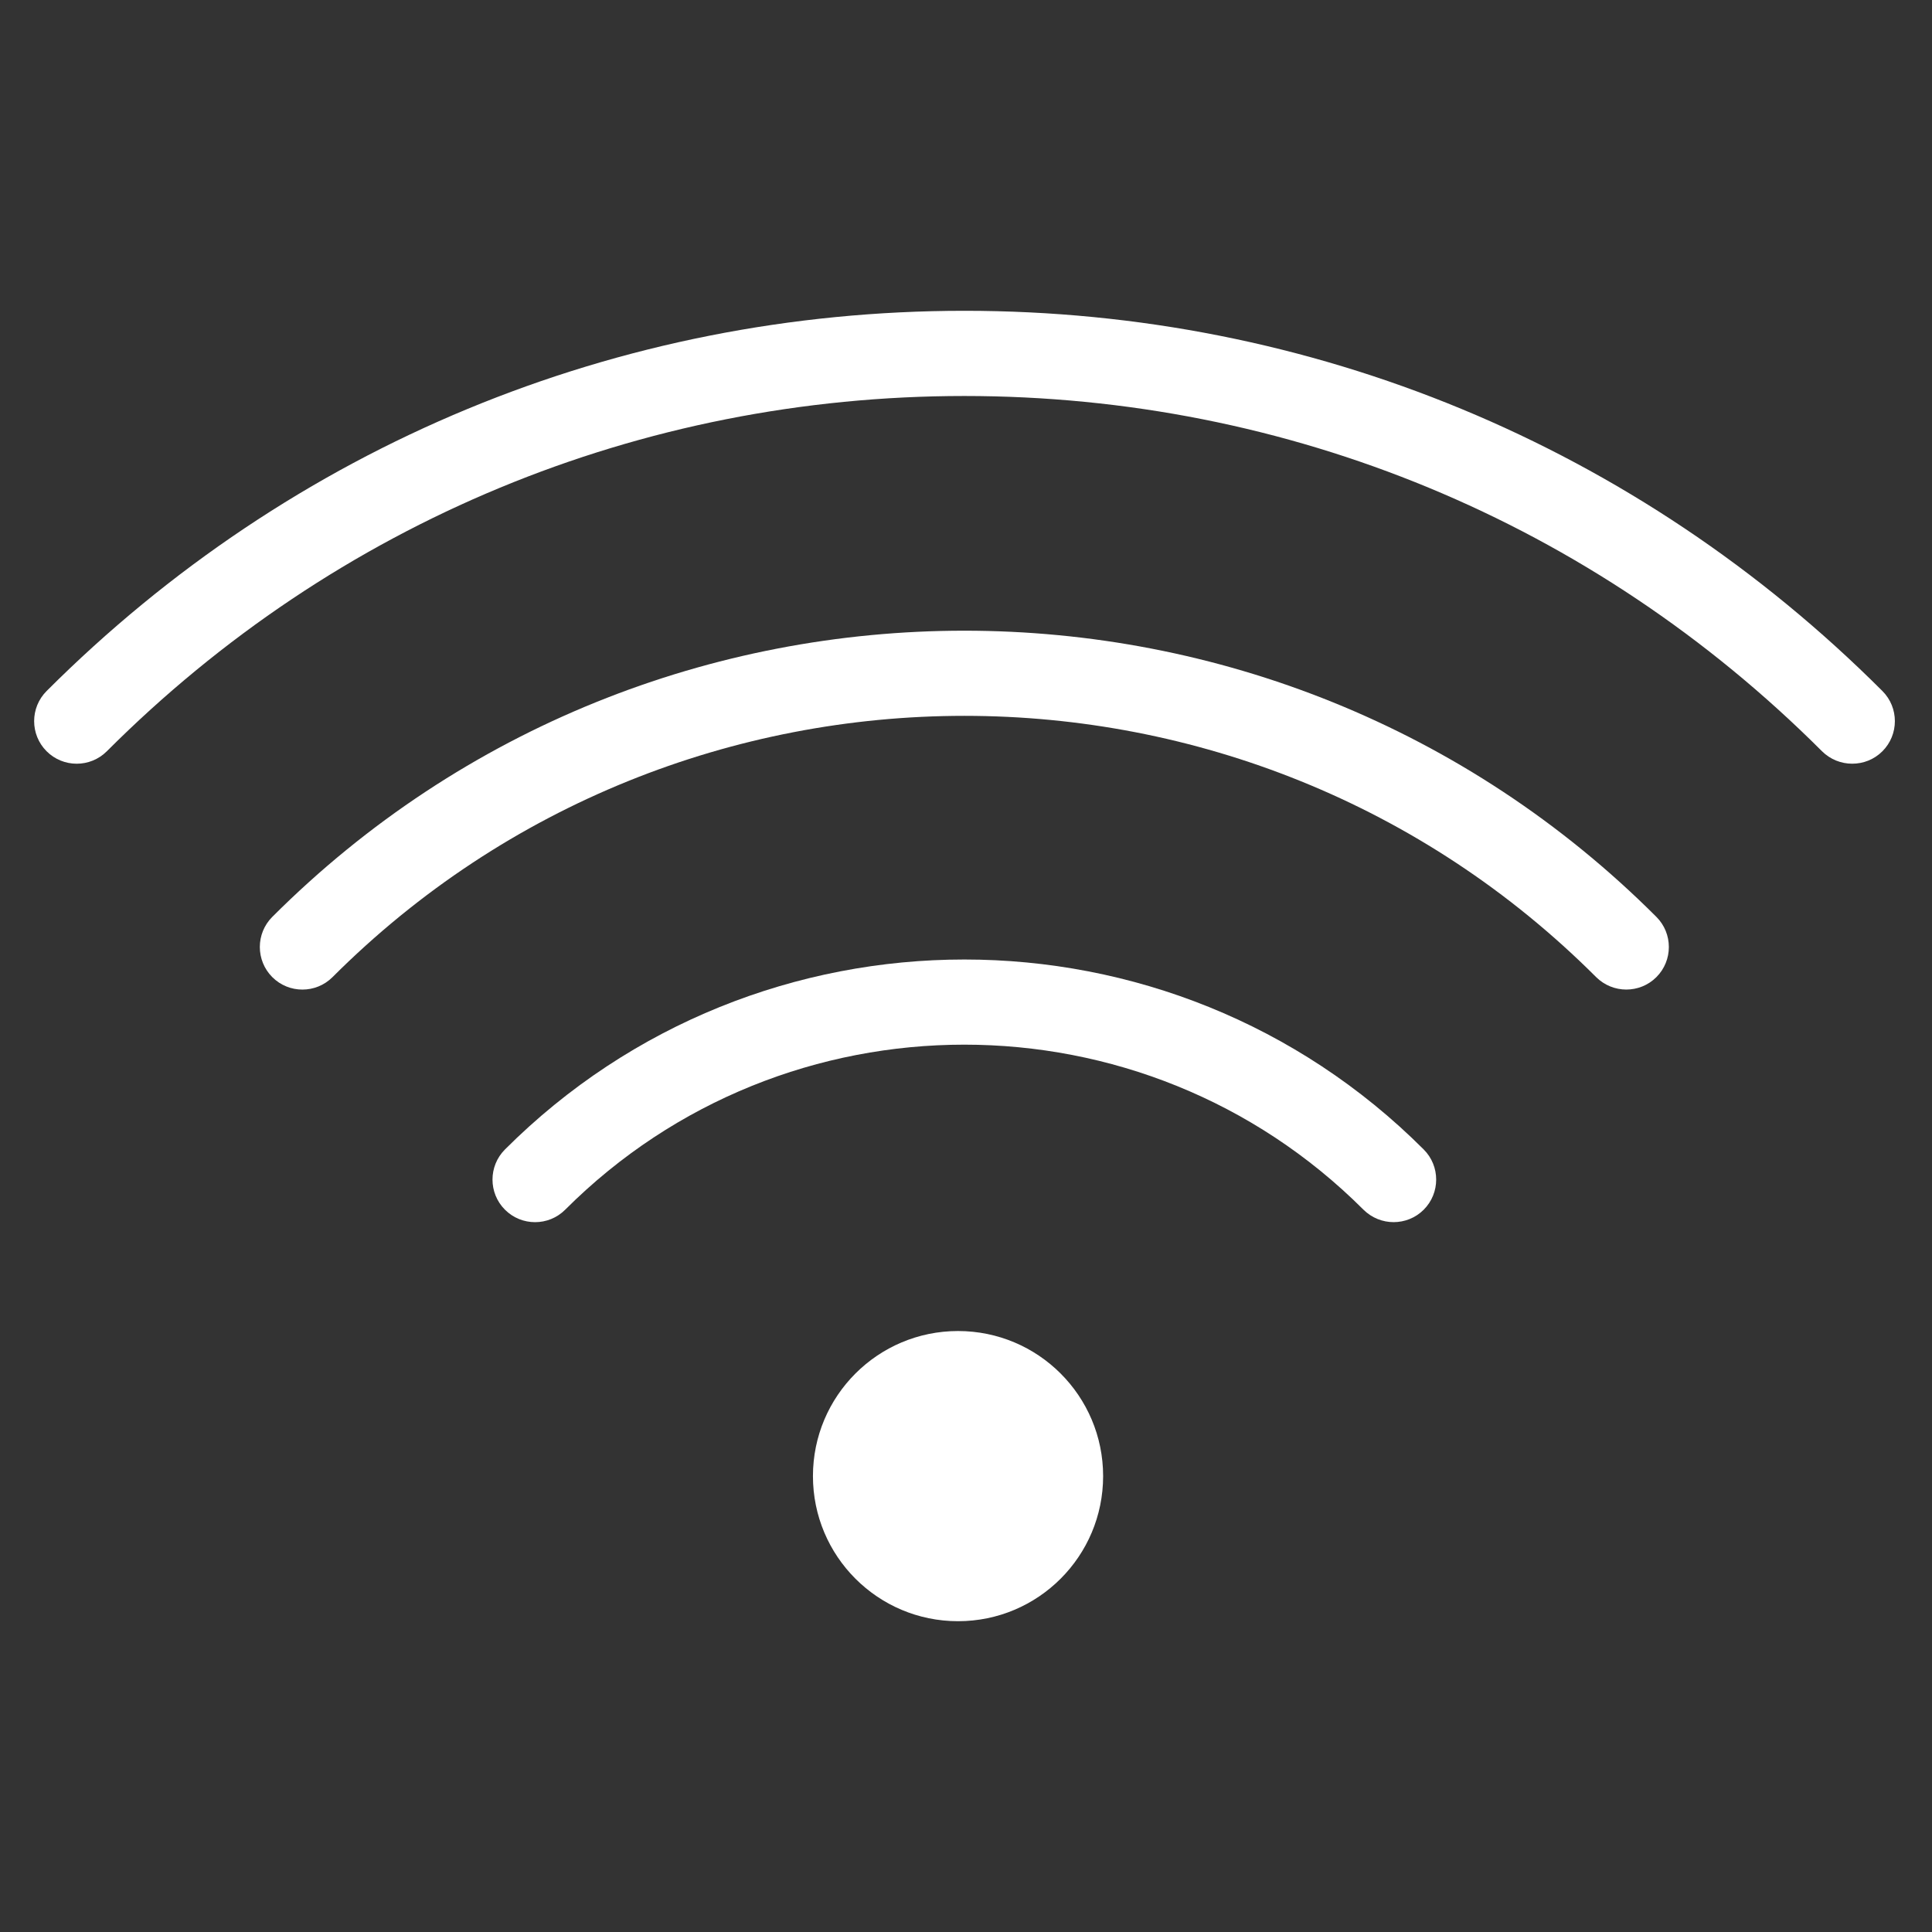
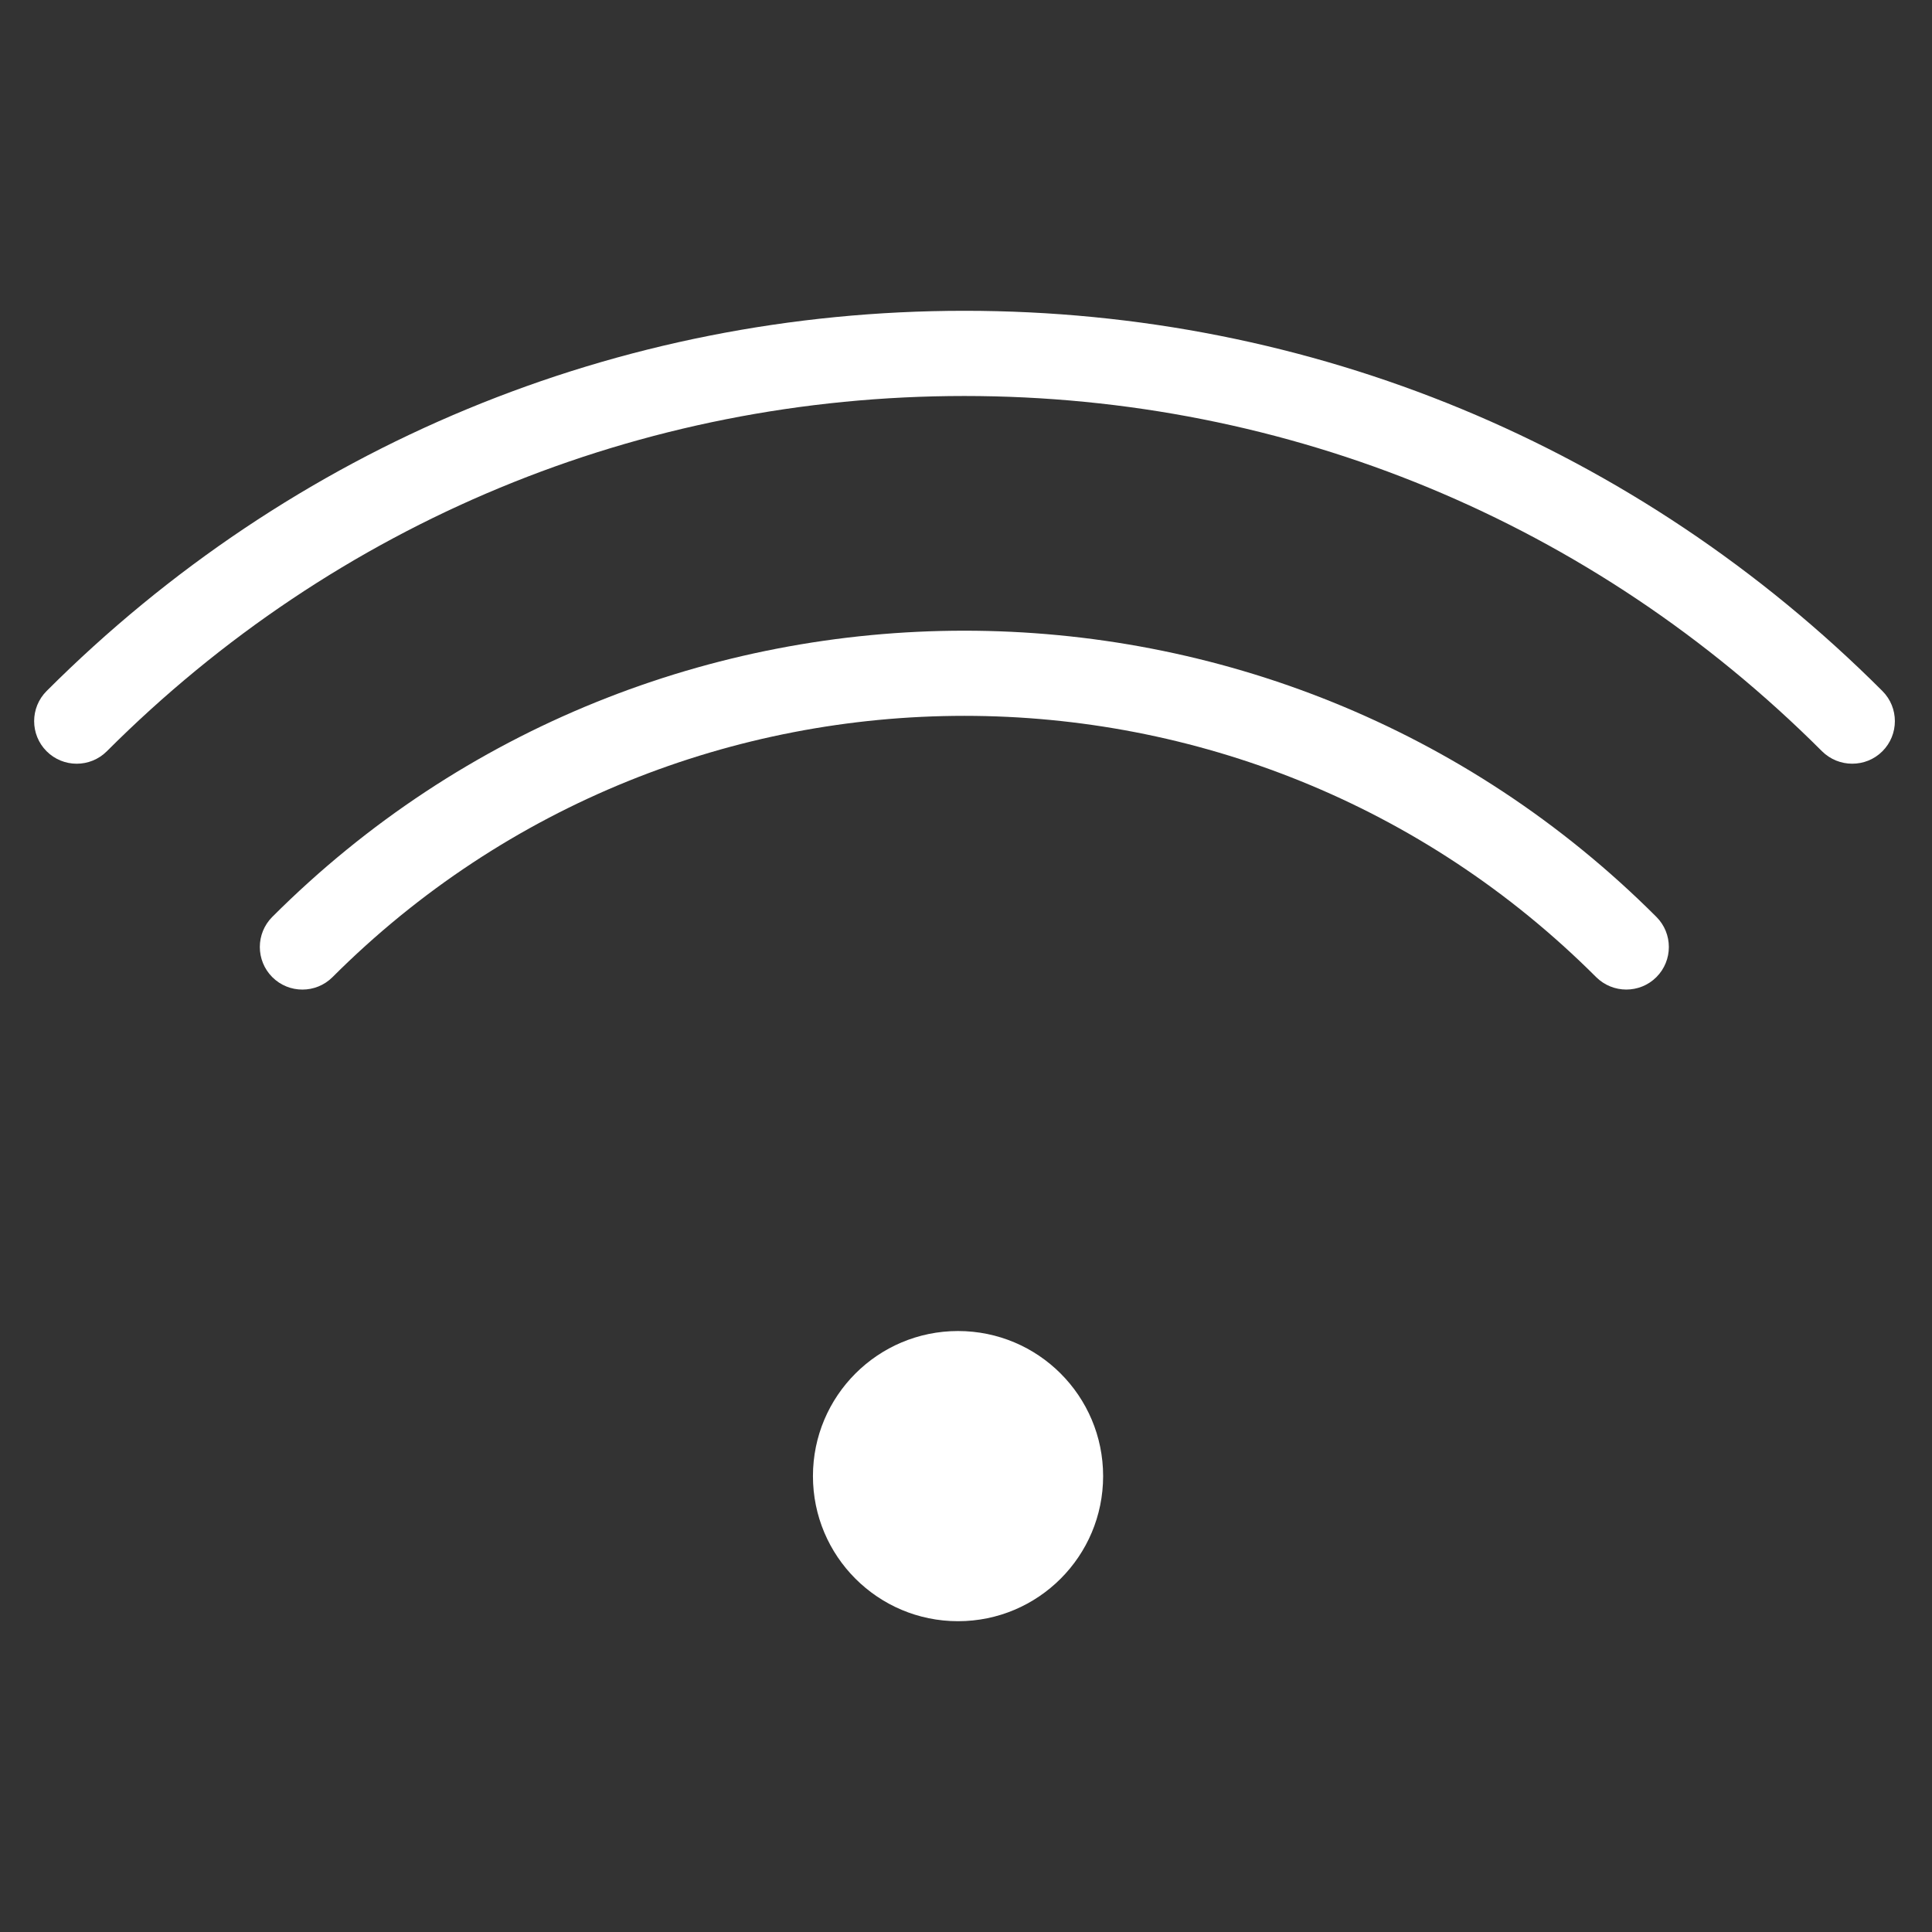
<svg xmlns="http://www.w3.org/2000/svg" id="Ebene_1" data-name="Ebene 1" viewBox="0 0 226.77 226.77">
  <rect x="0" y="0" width="226.77" height="226.77" fill="#333333" stroke="none" />
  <defs>
    <style>
      .cls-1 {
        fill: #fff;
        stroke-width: 0px;
      }
    </style>
  </defs>
  <path class="cls-1" d="m217.4,89.64c-1.28,0-2.56-.49-3.54-1.46-26.89-26.89-62.64-41.7-100.67-41.7S39.42,61.29,12.54,88.18c-1.95,1.95-5.12,1.95-7.07,0-1.95-1.95-1.95-5.12,0-7.07,28.78-28.78,67.04-44.63,107.74-44.63s78.96,15.85,107.74,44.63c1.95,1.95,1.95,5.12,0,7.07-.98.98-2.26,1.46-3.54,1.46Z" />
  <path class="cls-1" d="m190.89,116.15c-1.28,0-2.56-.49-3.54-1.46-40.89-40.89-107.42-40.89-148.32,0-1.95,1.95-5.12,1.95-7.07,0-1.95-1.95-1.95-5.12,0-7.07,44.79-44.79,117.67-44.79,162.46,0,1.95,1.95,1.95,5.12,0,7.07-.98.98-2.26,1.46-3.54,1.46Z" />
-   <path class="cls-1" d="m163.58,143.45c-1.28,0-2.56-.49-3.54-1.46-25.84-25.83-67.87-25.83-93.7,0-1.95,1.95-5.12,1.95-7.07,0-1.95-1.95-1.95-5.12,0-7.07,29.73-29.73,78.11-29.73,107.84,0,1.95,1.95,1.95,5.12,0,7.07-.98.98-2.26,1.46-3.54,1.46Z" />
  <circle class="cls-1" cx="112.45" cy="173.26" r="17.03" />
</svg>